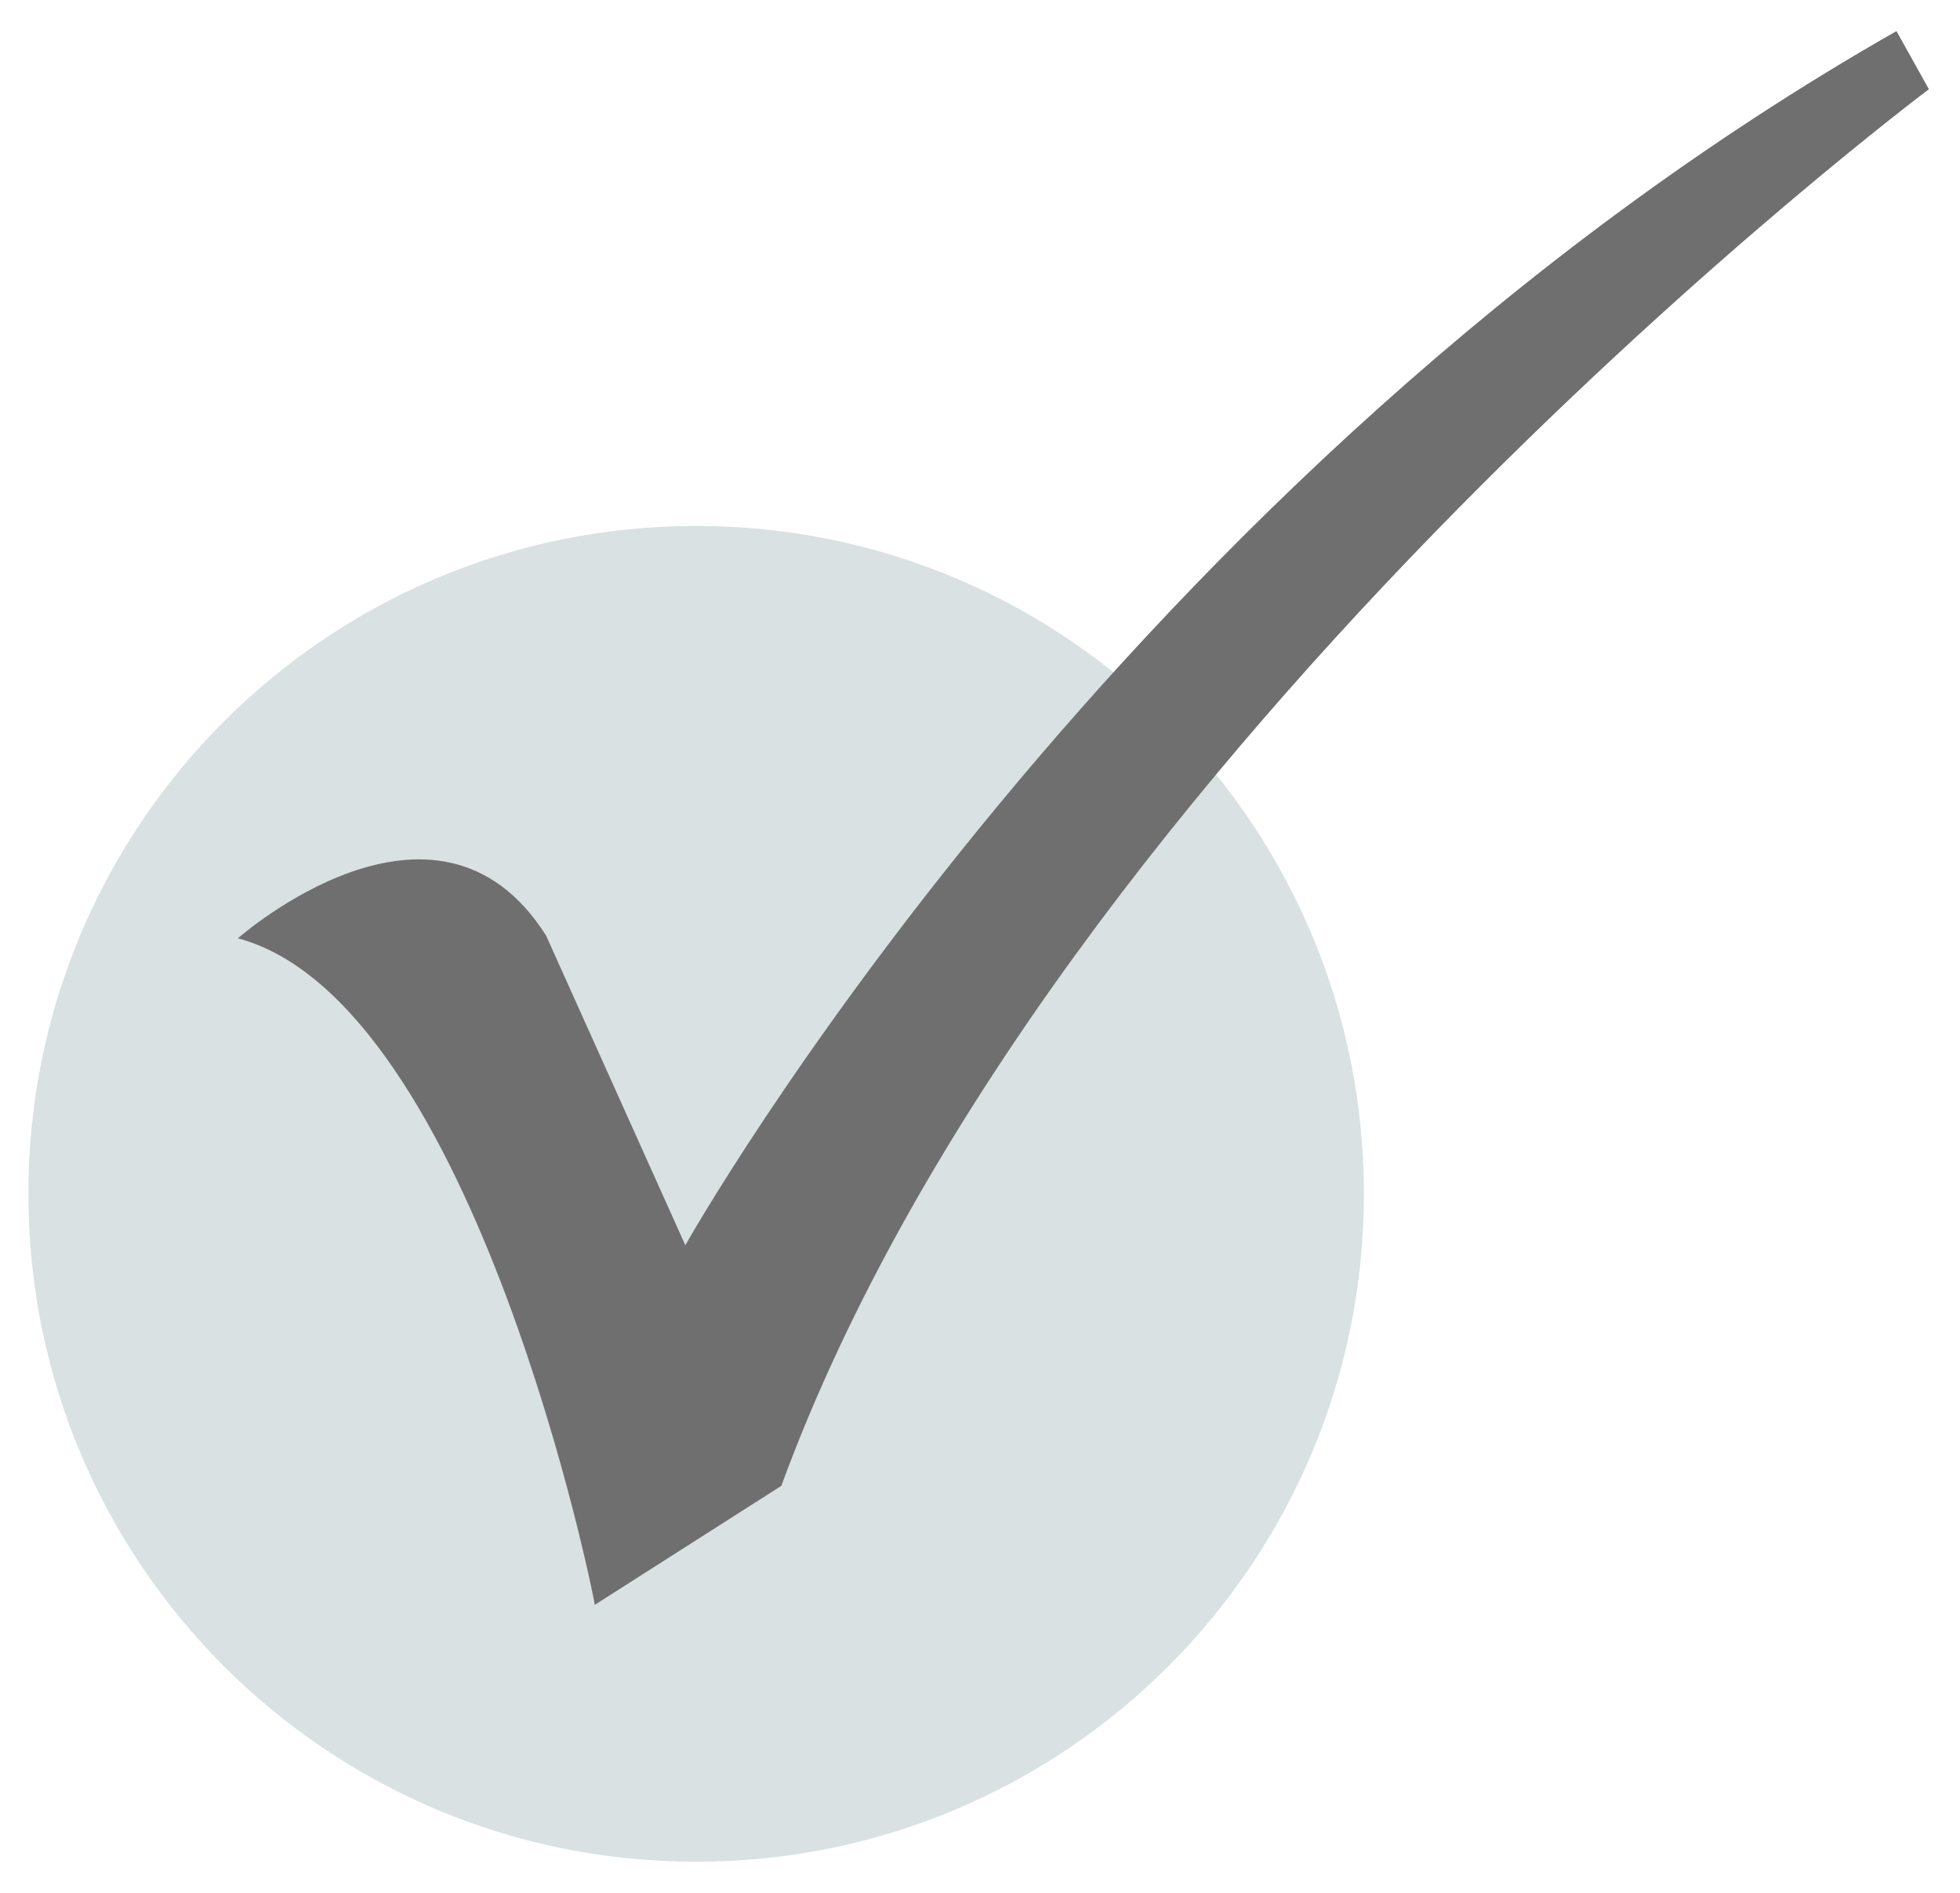
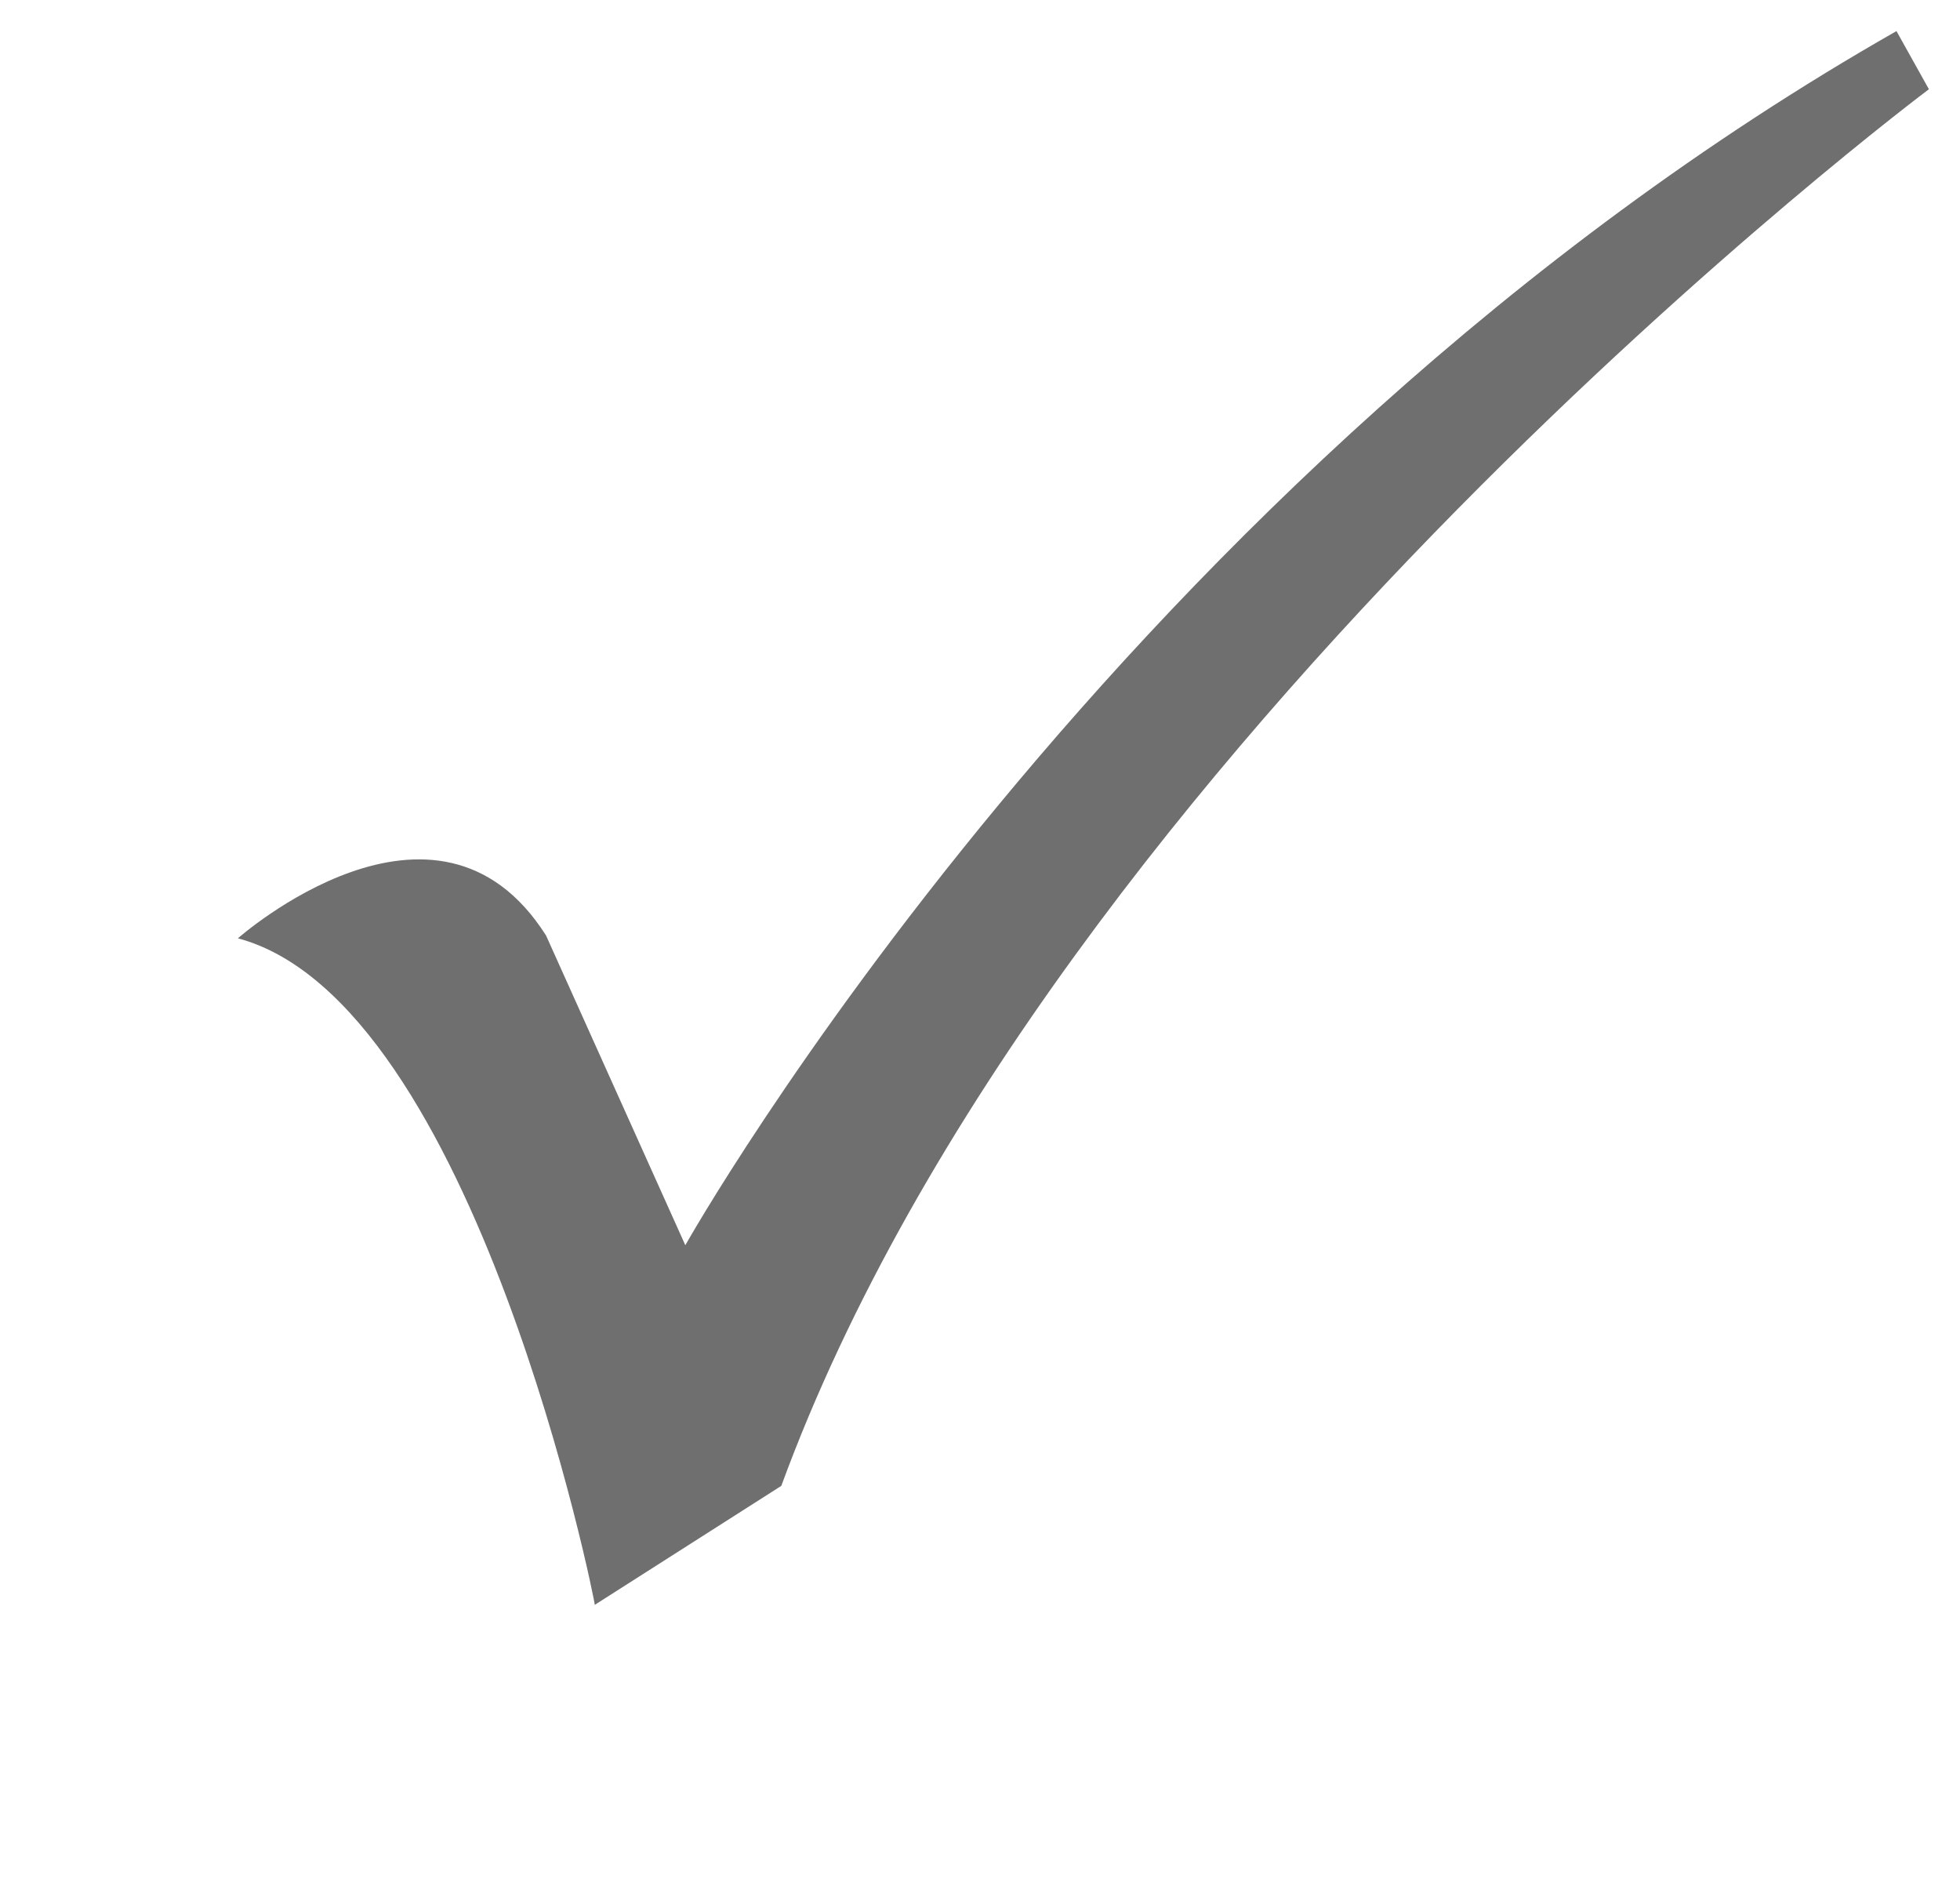
<svg xmlns="http://www.w3.org/2000/svg" version="1.1" id="Livello_1" x="0px" y="0px" viewBox="0 0 145 140" style="enable-background:new 0 0 145 140;" xml:space="preserve">
  <style type="text/css">
	.st0{fill:#D9E1E2;}
	.st1{fill:#706F6F;}
</style>
  <g>
-     <path class="st0" d="M100.9,88.3c0,27.3-22.1,49.4-49.4,49.4S2.1,115.6,2.1,88.3s22.1-49.4,49.4-49.4S100.9,61,100.9,88.3" />
    <path class="st1" d="M17.6,69.4c0,0,14.7-13,22.8-0.2l10.3,22.9c0,0,32-57,89.6-89.8l2.4,4.3c0,0-64.8,48.5-84.9,103.3L44,118.7   C44.1,118.8,35.2,74.1,17.6,69.4" />
  </g>
</svg>